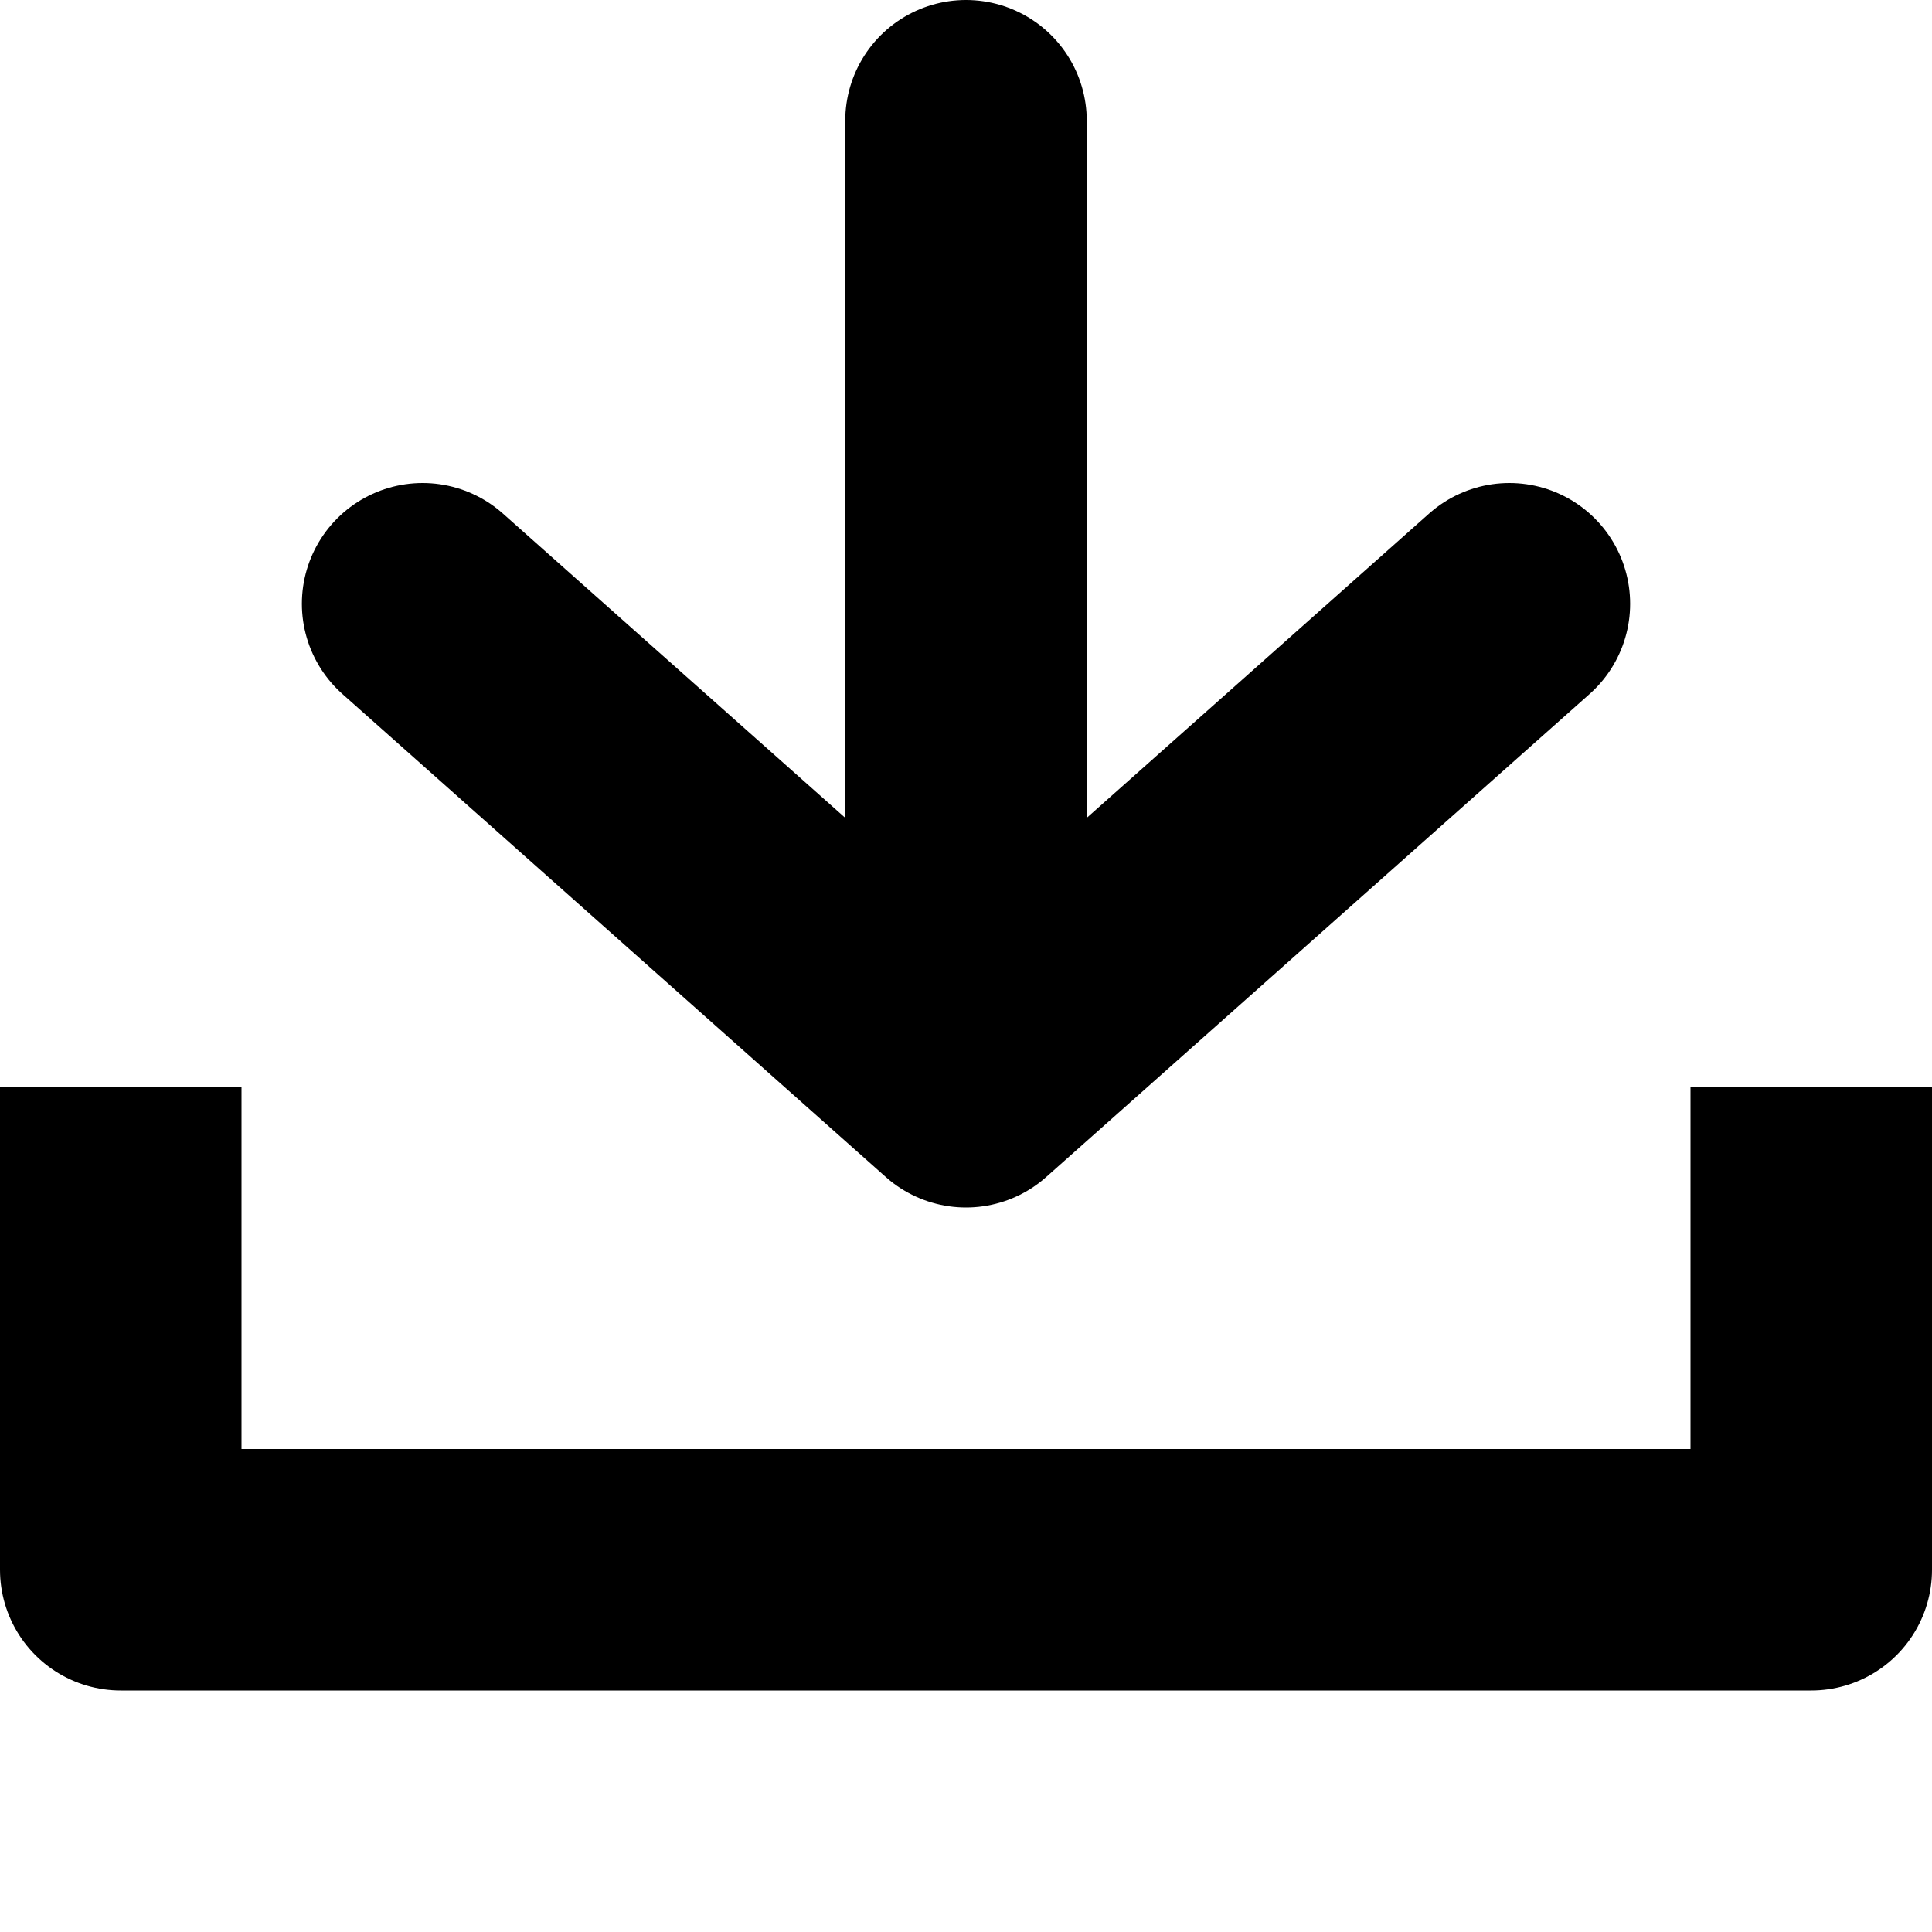
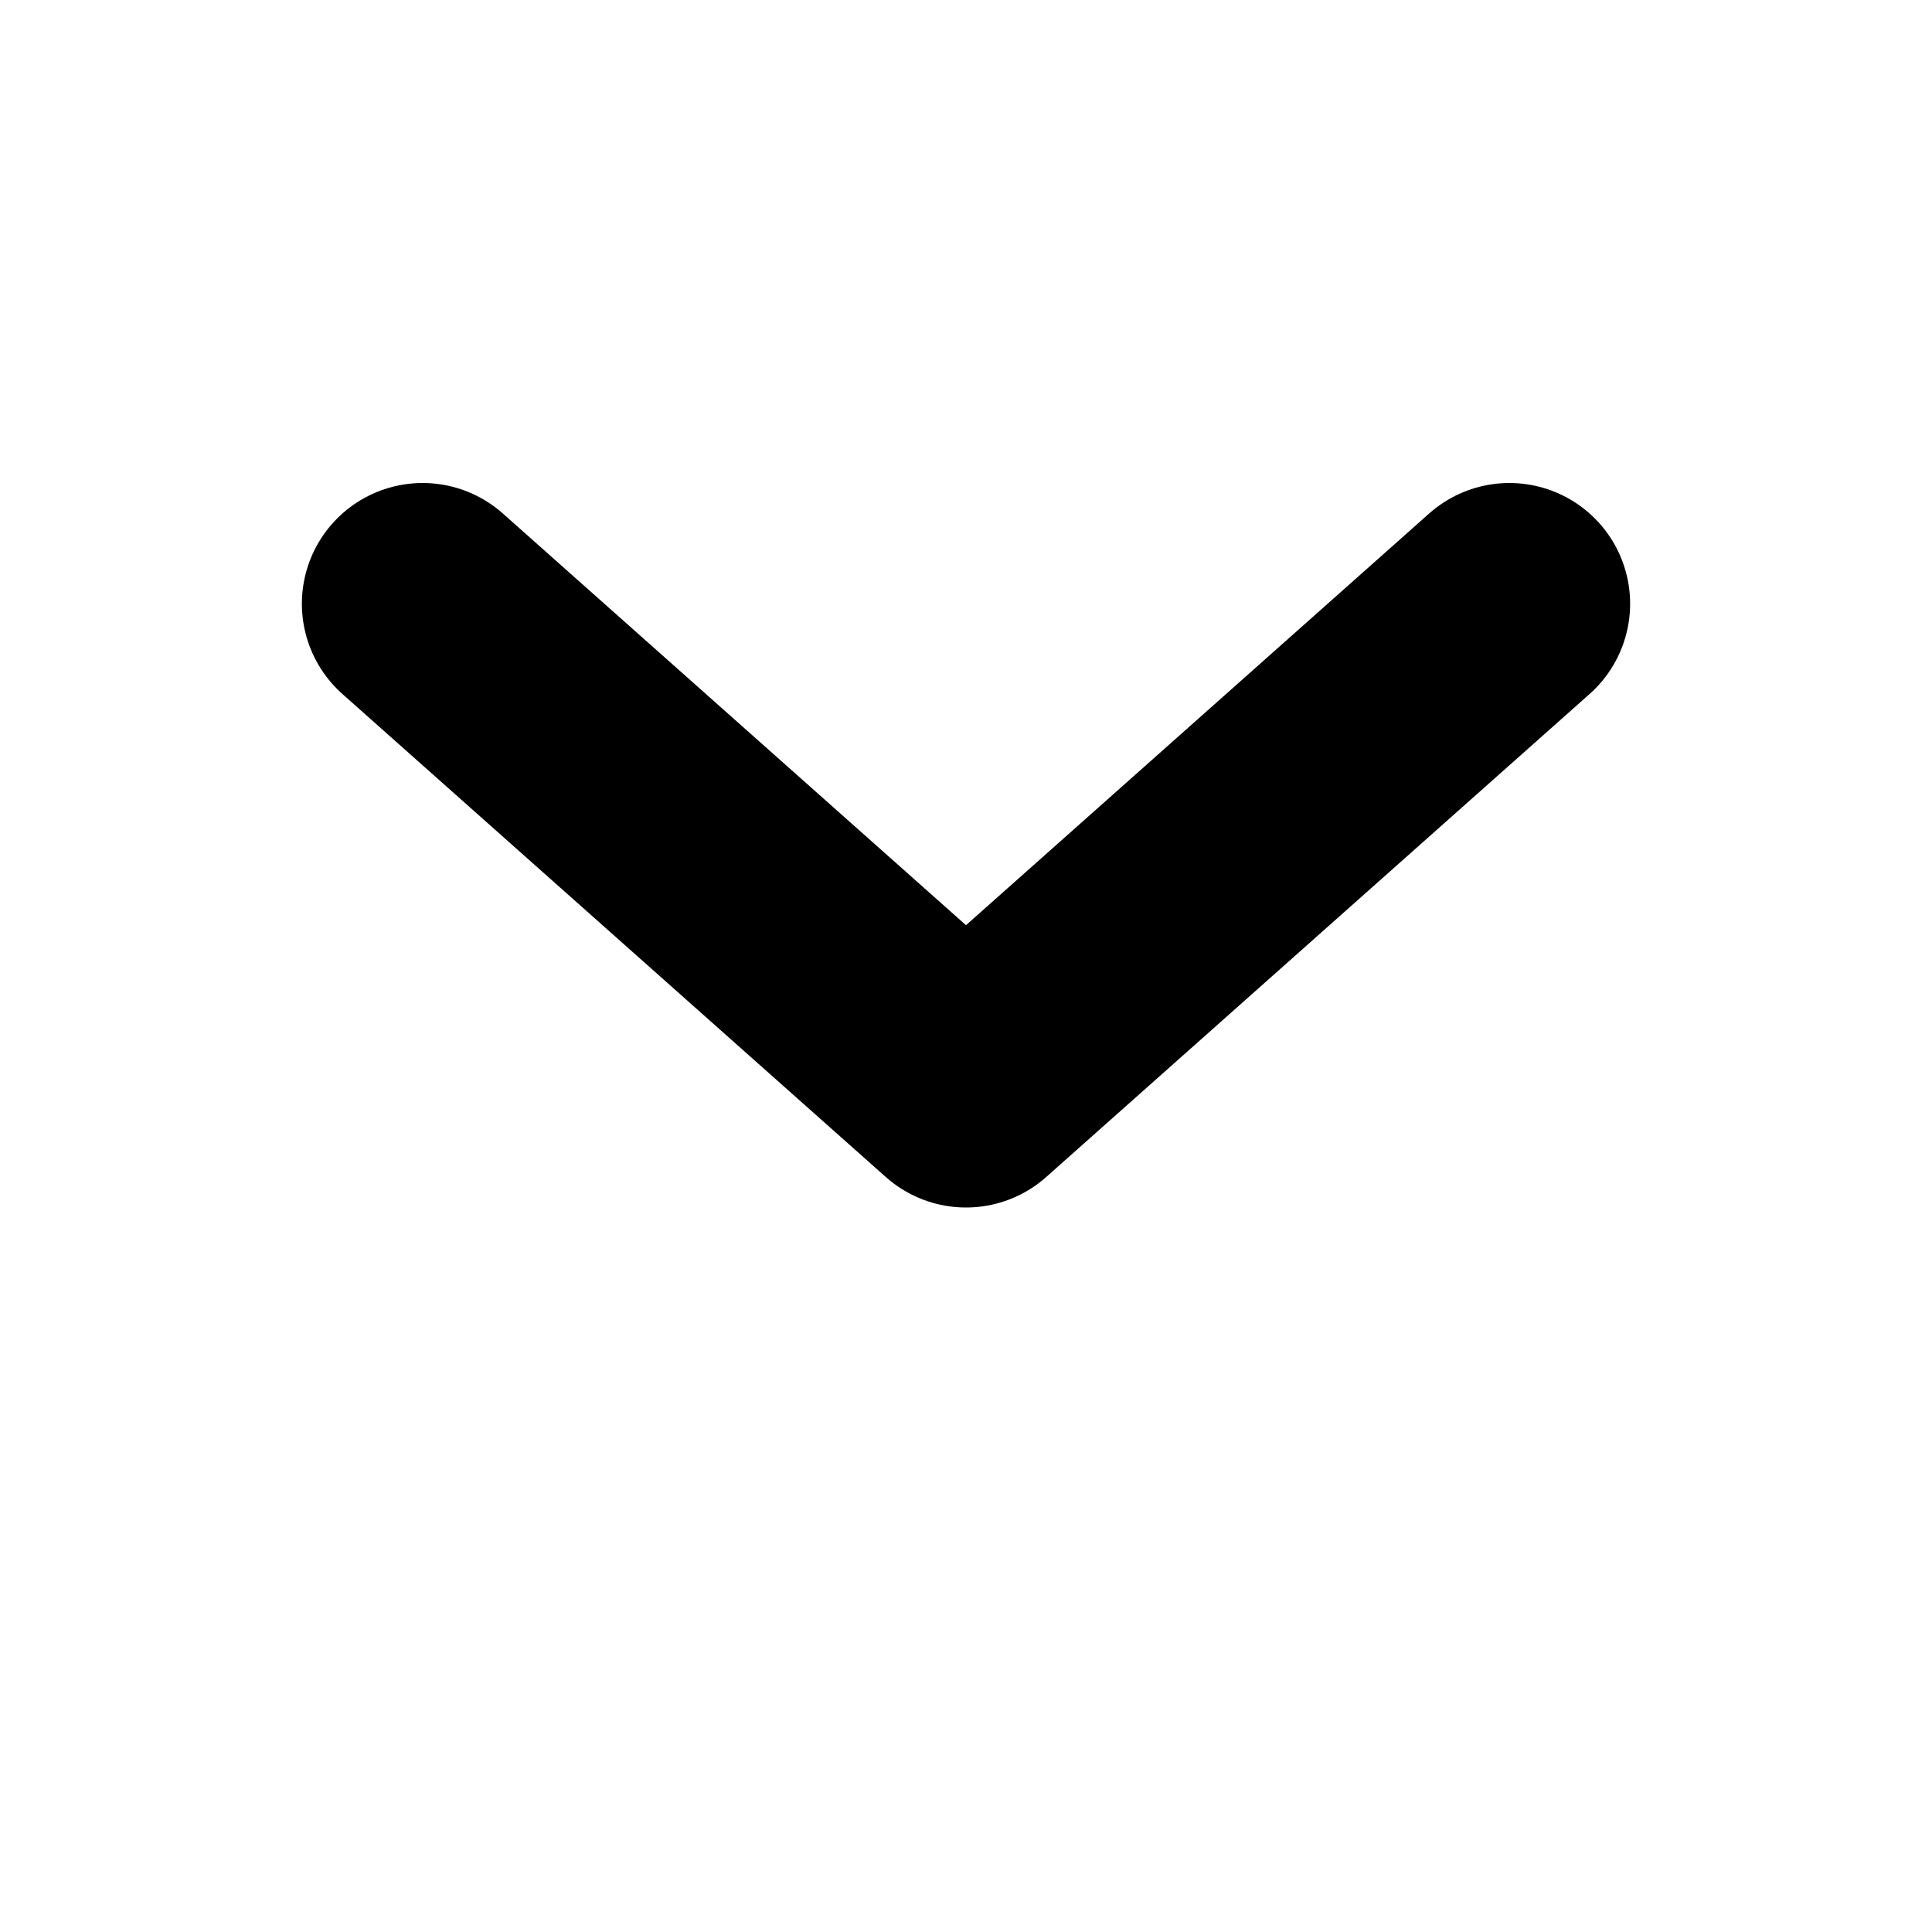
<svg xmlns="http://www.w3.org/2000/svg" width="16" height="16" viewBox="0 0 16 16" fill="none">
  <g id="download">
-     <path id="Vector 1" d="M1 10V13H15V10" stroke="black" stroke-width="2" stroke-linecap="square" stroke-linejoin="round" />
-     <path id="Vector" d="M8 1L8 8" stroke="black" stroke-width="2" stroke-linecap="round" stroke-linejoin="round" />
    <path id="Vector_2" d="M12.5 5L8 9L3.5 5" stroke="black" stroke-width="2" stroke-linecap="round" stroke-linejoin="round" />
  </g>
</svg>